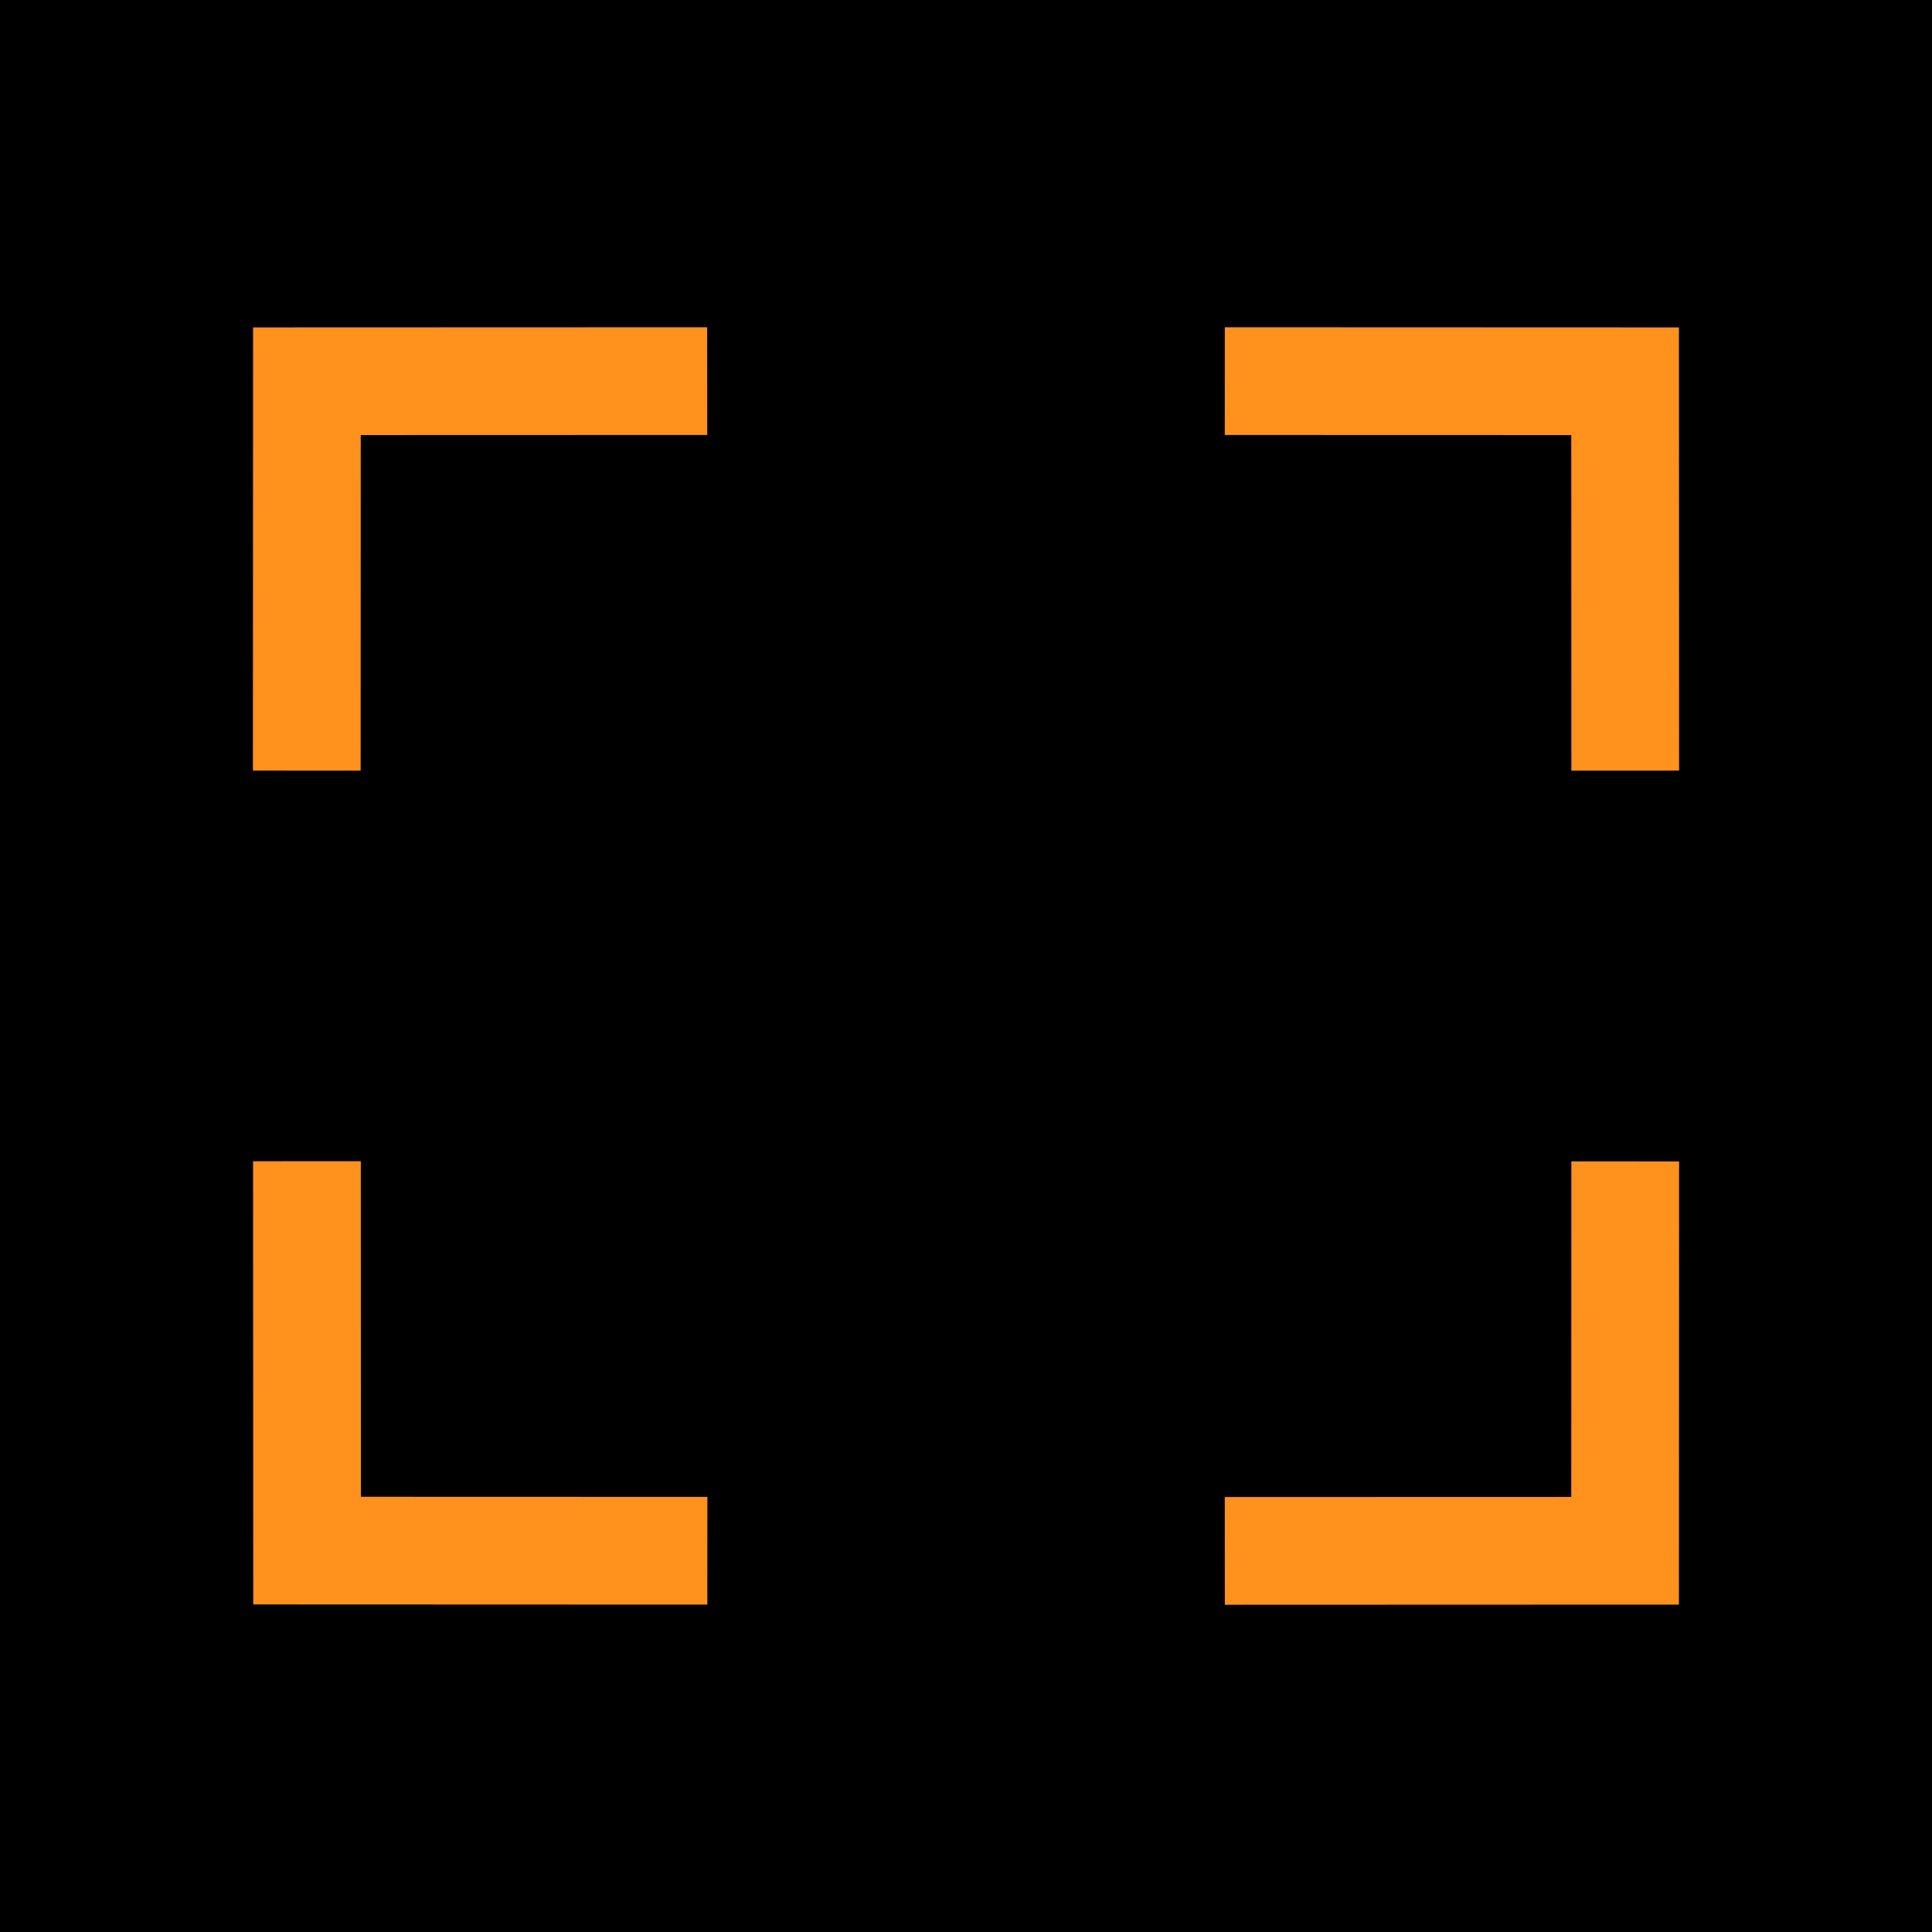
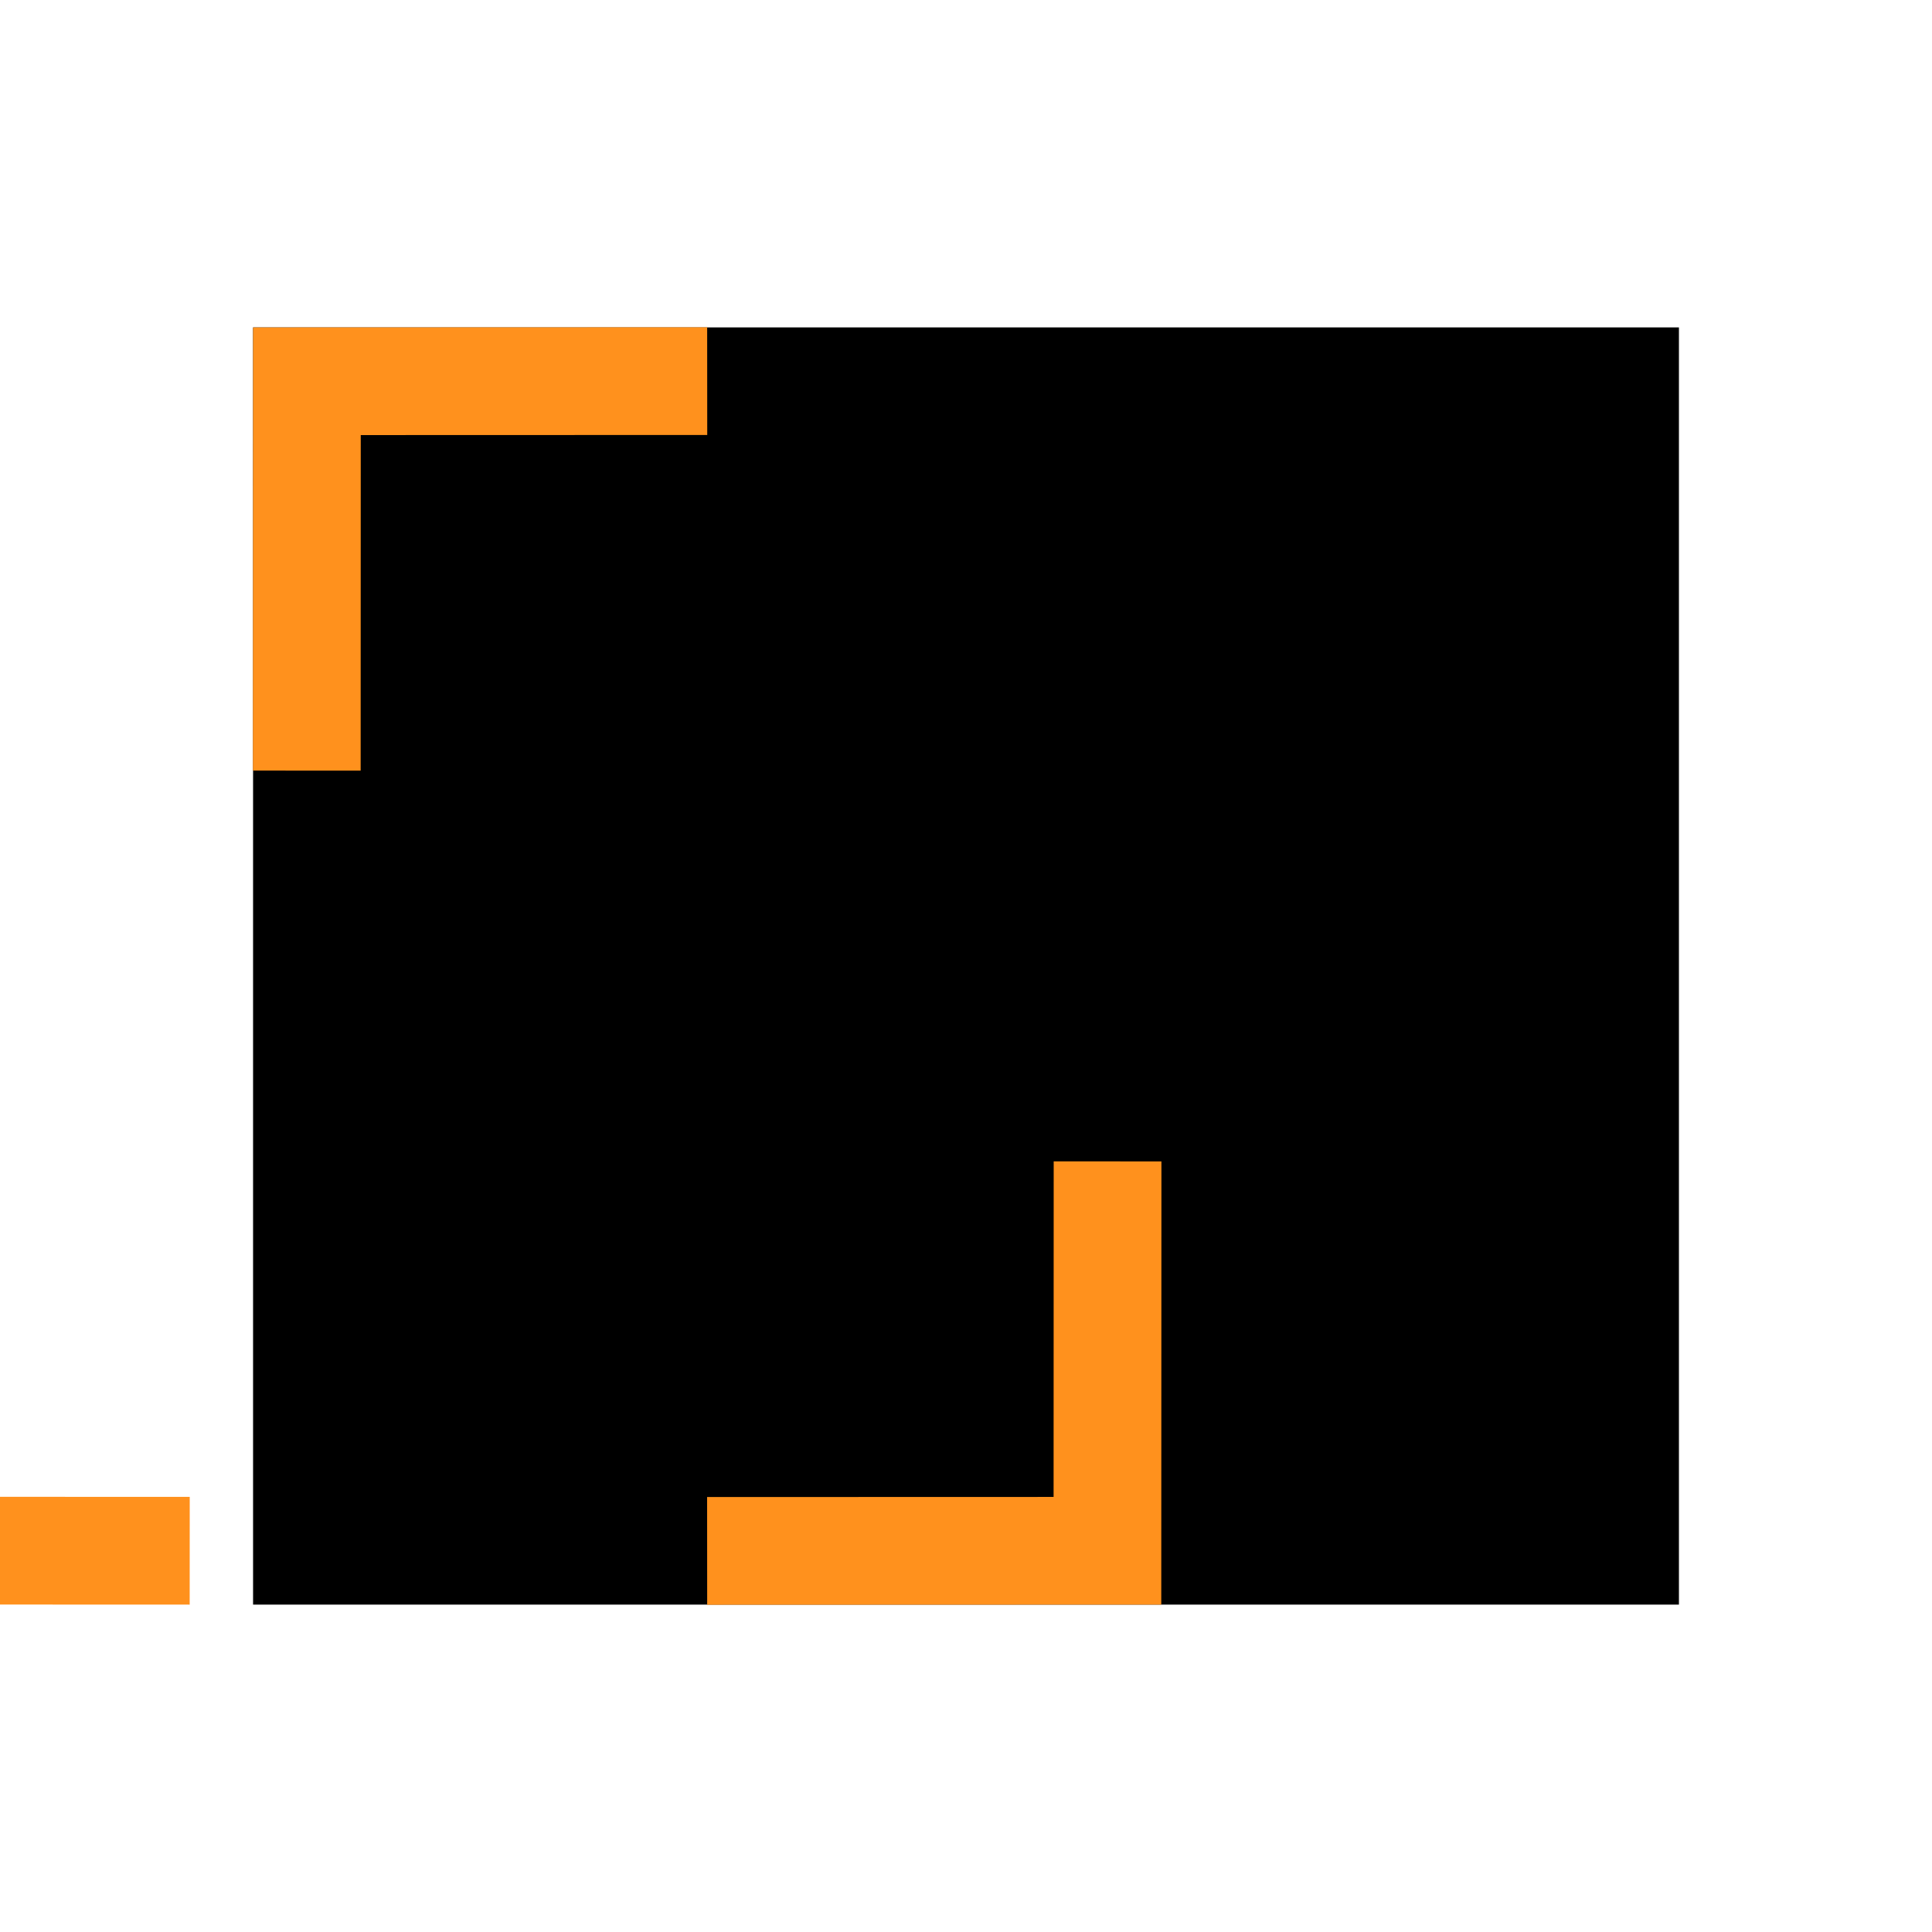
<svg xmlns="http://www.w3.org/2000/svg" xmlns:ns1="http://sodipodi.sourceforge.net/DTD/sodipodi-0.dtd" xmlns:ns2="http://www.inkscape.org/namespaces/inkscape" id="svg8" version="1.1" viewBox="0 0 350.939 350.939" height="350.939mm" width="350.939mm" ns1:docname="atrium-favicon.svg" ns2:version="1.2.2 (b0a8486541, 2022-12-01)">
  <ns1:namedview id="namedview9" pagecolor="#ffffff" bordercolor="#666666" borderopacity="1.0" ns2:showpageshadow="2" ns2:pageopacity="0.0" ns2:pagecheckerboard="0" ns2:deskcolor="#d1d1d1" ns2:document-units="mm" showgrid="false" ns2:zoom="0.45323673" ns2:cx="826.27902" ns2:cy="415.89745" ns2:window-width="1918" ns2:window-height="1030" ns2:window-x="0" ns2:window-y="24" ns2:window-maximized="1" ns2:current-layer="svg8" />
  <defs id="defs2" />
-   <rect style="fill:#000000;fill-opacity:1;stroke-width:0.344;stop-color:#000000" id="rect1872" width="350.939" height="350.939" x="0" y="0" rx="0" ry="0" />
  <g transform="translate(742.682,916)" id="layer1">
    <rect transform="scale(1,-1)" ry="5.6843338e-14" rx="5.6843348e-14" y="624.53" x="-696.713" height="232" width="259" id="rect978" style="opacity:1;vector-effect:none;fill:#000000;fill-opacity:1;fill-rule:evenodd;stroke:none;stroke-width:3.741;stroke-linecap:round;stroke-linejoin:miter;stroke-miterlimit:4;stroke-dasharray:none;stroke-dashoffset:0;stroke-opacity:1" />
    <path id="path1032" d="m -692.577,-852.043 h 81.305" style="opacity:1;vector-effect:none;fill:#ffffff;fill-opacity:0.941;fill-rule:evenodd;stroke:none;stroke-width:0.798;stroke-linecap:round;stroke-linejoin:miter;stroke-miterlimit:4;stroke-dasharray:none;stroke-dashoffset:0;stroke-opacity:1" />
-     <path d="m -614.228,-856.559 -82.484,0.029 -0.029,80.504 19.571,0.012 0.018,-60.957 62.937,-0.019 z m 94.03,2.2e-4 -0.01,19.571 62.937,0.018 0.018,60.957 19.571,-0.01 -0.029,-80.506 z m -156.943,151.483 -19.571,0.012 0.029,80.504 82.486,0.031 0.01,-19.571 -62.935,-0.019 z m 219.888,0.03 -0.018,60.957 -62.937,0.018 0.012,19.571 82.484,-0.029 0.029,-80.506 z" style="color:#000000;font-style:normal;font-variant:normal;font-weight:normal;font-stretch:normal;font-size:medium;line-height:normal;font-family:sans-serif;font-variant-ligatures:normal;font-variant-position:normal;font-variant-caps:normal;font-variant-numeric:normal;font-variant-alternates:normal;font-feature-settings:normal;text-indent:0;text-align:start;text-decoration:none;text-decoration-line:none;text-decoration-style:solid;text-decoration-color:#000000;letter-spacing:normal;word-spacing:normal;text-transform:none;writing-mode:lr-tb;direction:ltr;text-orientation:mixed;dominant-baseline:auto;baseline-shift:baseline;text-anchor:start;white-space:normal;shape-padding:0;clip-rule:nonzero;display:inline;overflow:visible;visibility:visible;opacity:1;isolation:auto;mix-blend-mode:normal;color-interpolation:sRGB;color-interpolation-filters:linearRGB;solid-color:#000000;solid-opacity:1;vector-effect:none;fill:#ff911d;fill-opacity:1;fill-rule:evenodd;stroke:none;stroke-width:29.625;stroke-linecap:butt;stroke-linejoin:miter;stroke-miterlimit:4;stroke-dasharray:none;stroke-dashoffset:0;stroke-opacity:1;color-rendering:auto;image-rendering:auto;shape-rendering:auto;text-rendering:auto;enable-background:accumulate" id="path2810" />
+     <path d="m -614.228,-856.559 -82.484,0.029 -0.029,80.504 19.571,0.012 0.018,-60.957 62.937,-0.019 z z m -156.943,151.483 -19.571,0.012 0.029,80.504 82.486,0.031 0.01,-19.571 -62.935,-0.019 z m 219.888,0.03 -0.018,60.957 -62.937,0.018 0.012,19.571 82.484,-0.029 0.029,-80.506 z" style="color:#000000;font-style:normal;font-variant:normal;font-weight:normal;font-stretch:normal;font-size:medium;line-height:normal;font-family:sans-serif;font-variant-ligatures:normal;font-variant-position:normal;font-variant-caps:normal;font-variant-numeric:normal;font-variant-alternates:normal;font-feature-settings:normal;text-indent:0;text-align:start;text-decoration:none;text-decoration-line:none;text-decoration-style:solid;text-decoration-color:#000000;letter-spacing:normal;word-spacing:normal;text-transform:none;writing-mode:lr-tb;direction:ltr;text-orientation:mixed;dominant-baseline:auto;baseline-shift:baseline;text-anchor:start;white-space:normal;shape-padding:0;clip-rule:nonzero;display:inline;overflow:visible;visibility:visible;opacity:1;isolation:auto;mix-blend-mode:normal;color-interpolation:sRGB;color-interpolation-filters:linearRGB;solid-color:#000000;solid-opacity:1;vector-effect:none;fill:#ff911d;fill-opacity:1;fill-rule:evenodd;stroke:none;stroke-width:29.625;stroke-linecap:butt;stroke-linejoin:miter;stroke-miterlimit:4;stroke-dasharray:none;stroke-dashoffset:0;stroke-opacity:1;color-rendering:auto;image-rendering:auto;shape-rendering:auto;text-rendering:auto;enable-background:accumulate" id="path2810" />
  </g>
</svg>